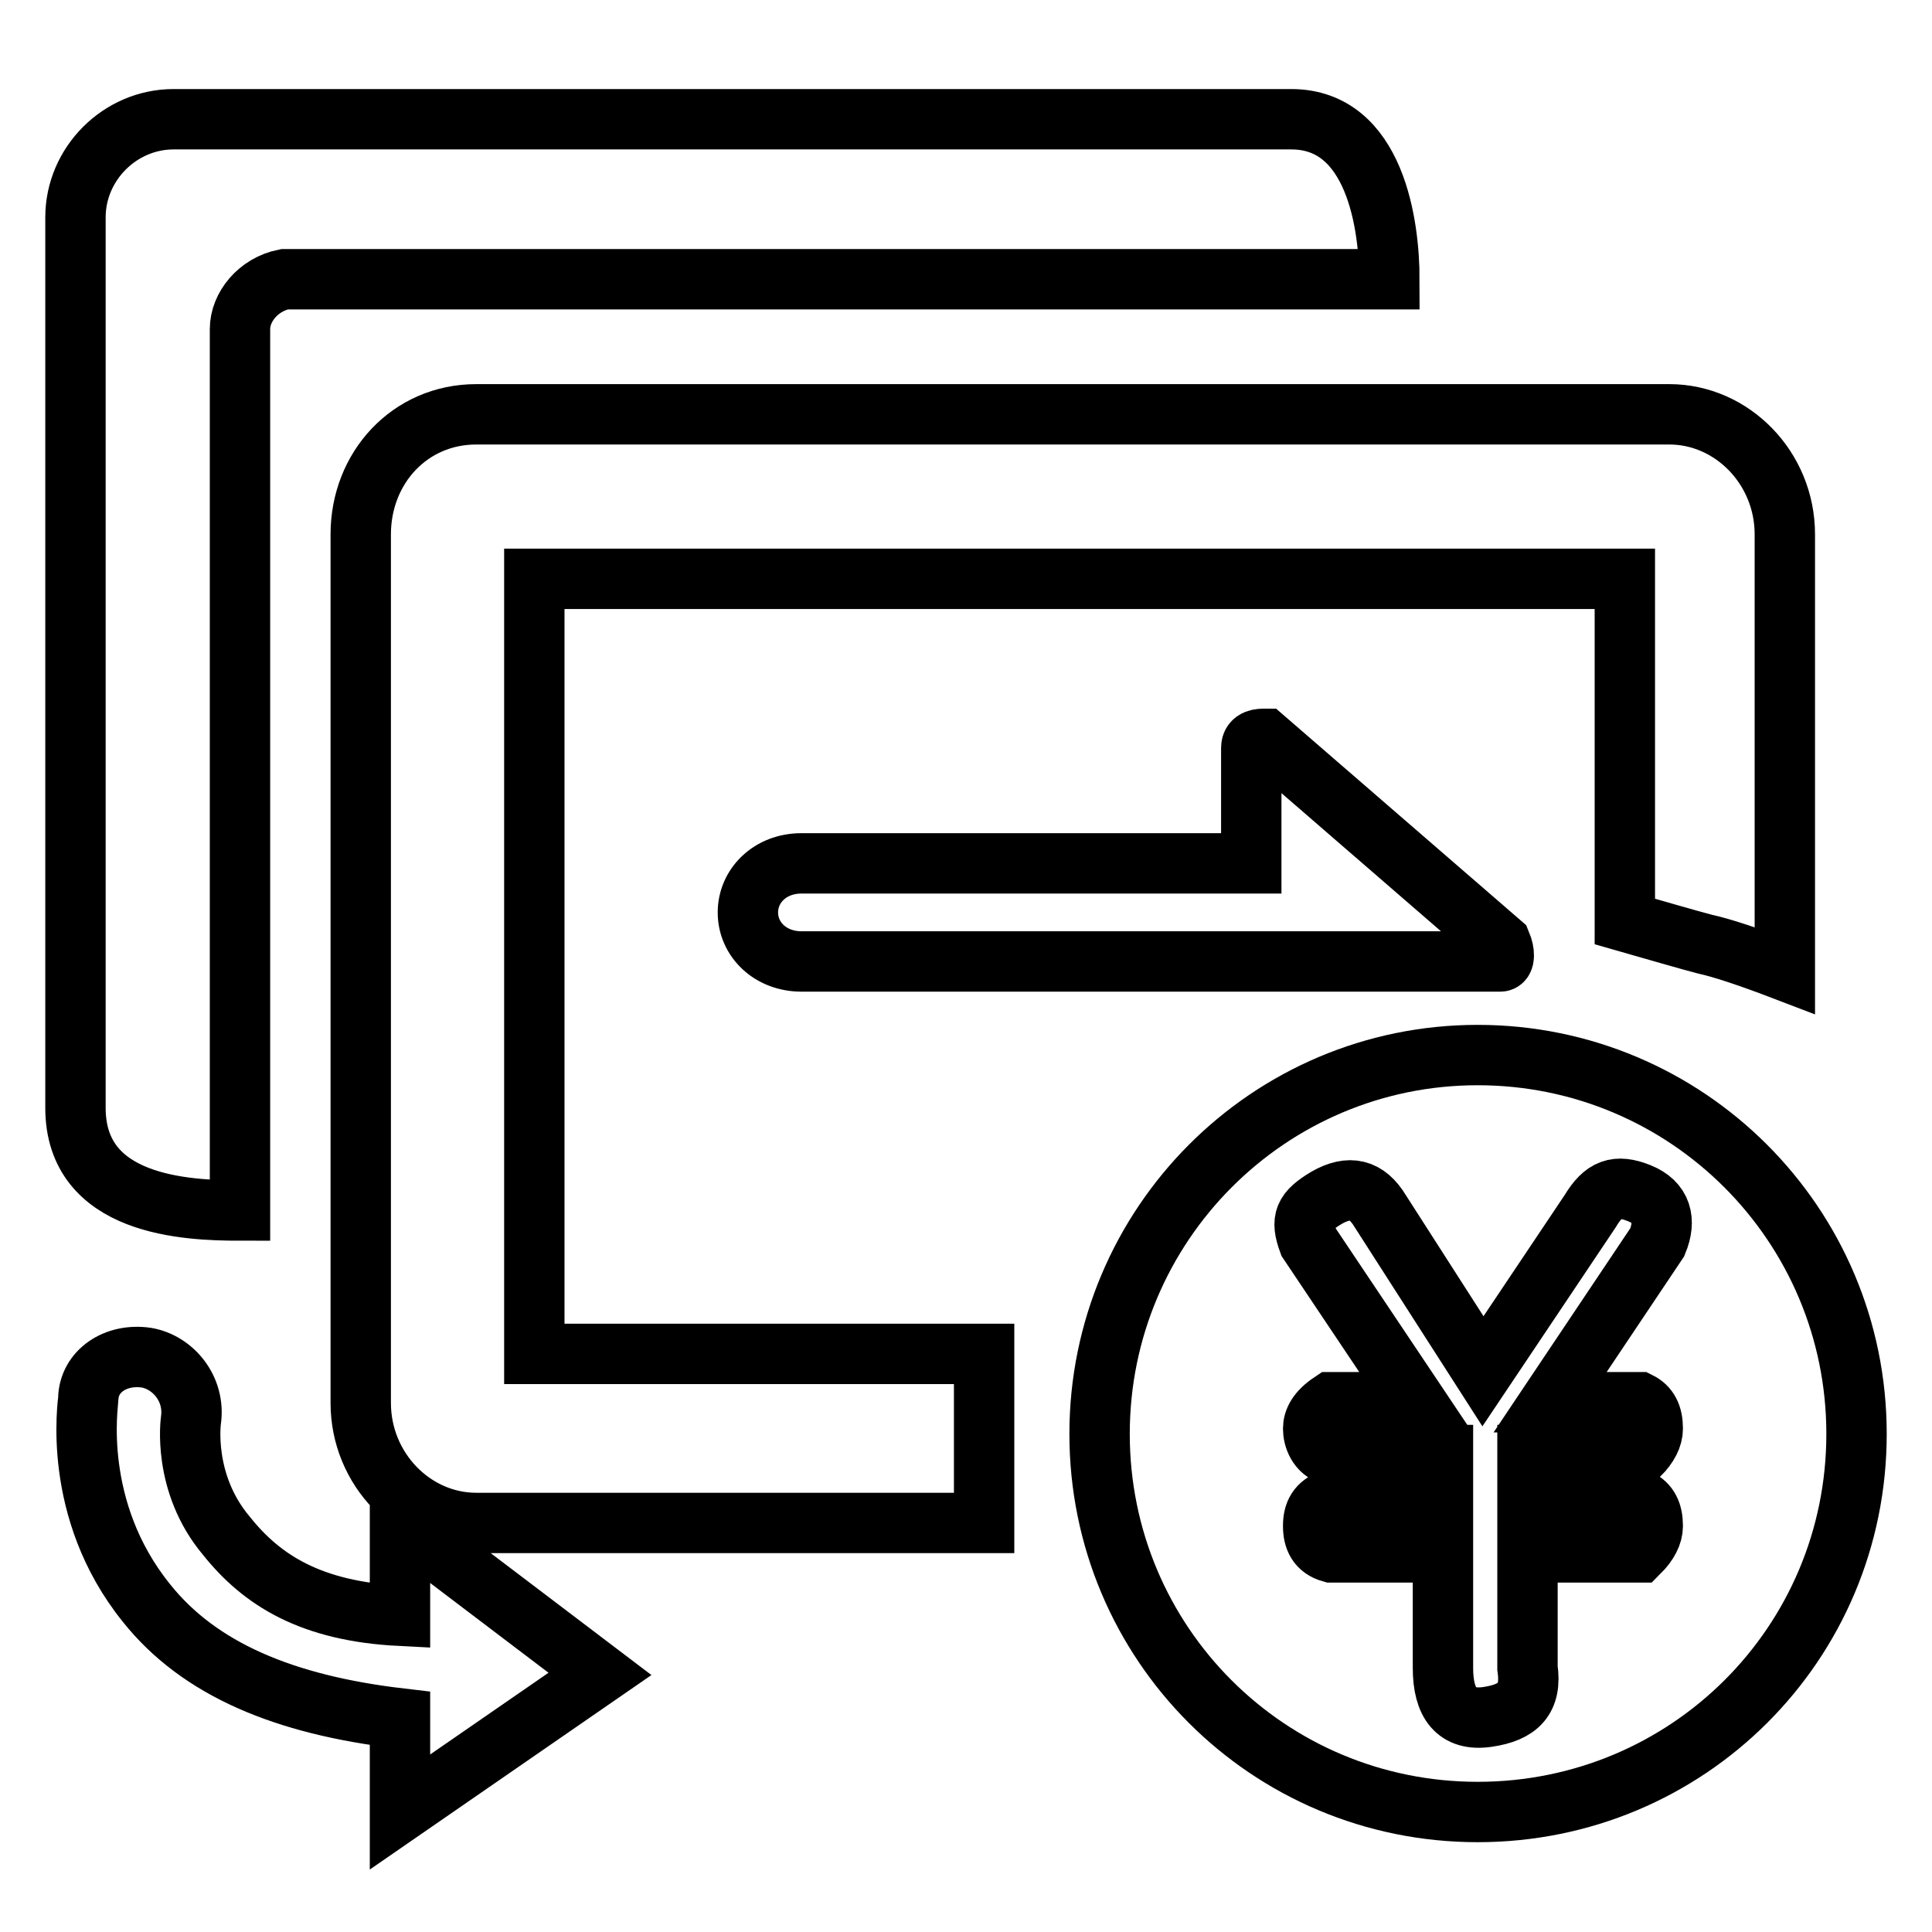
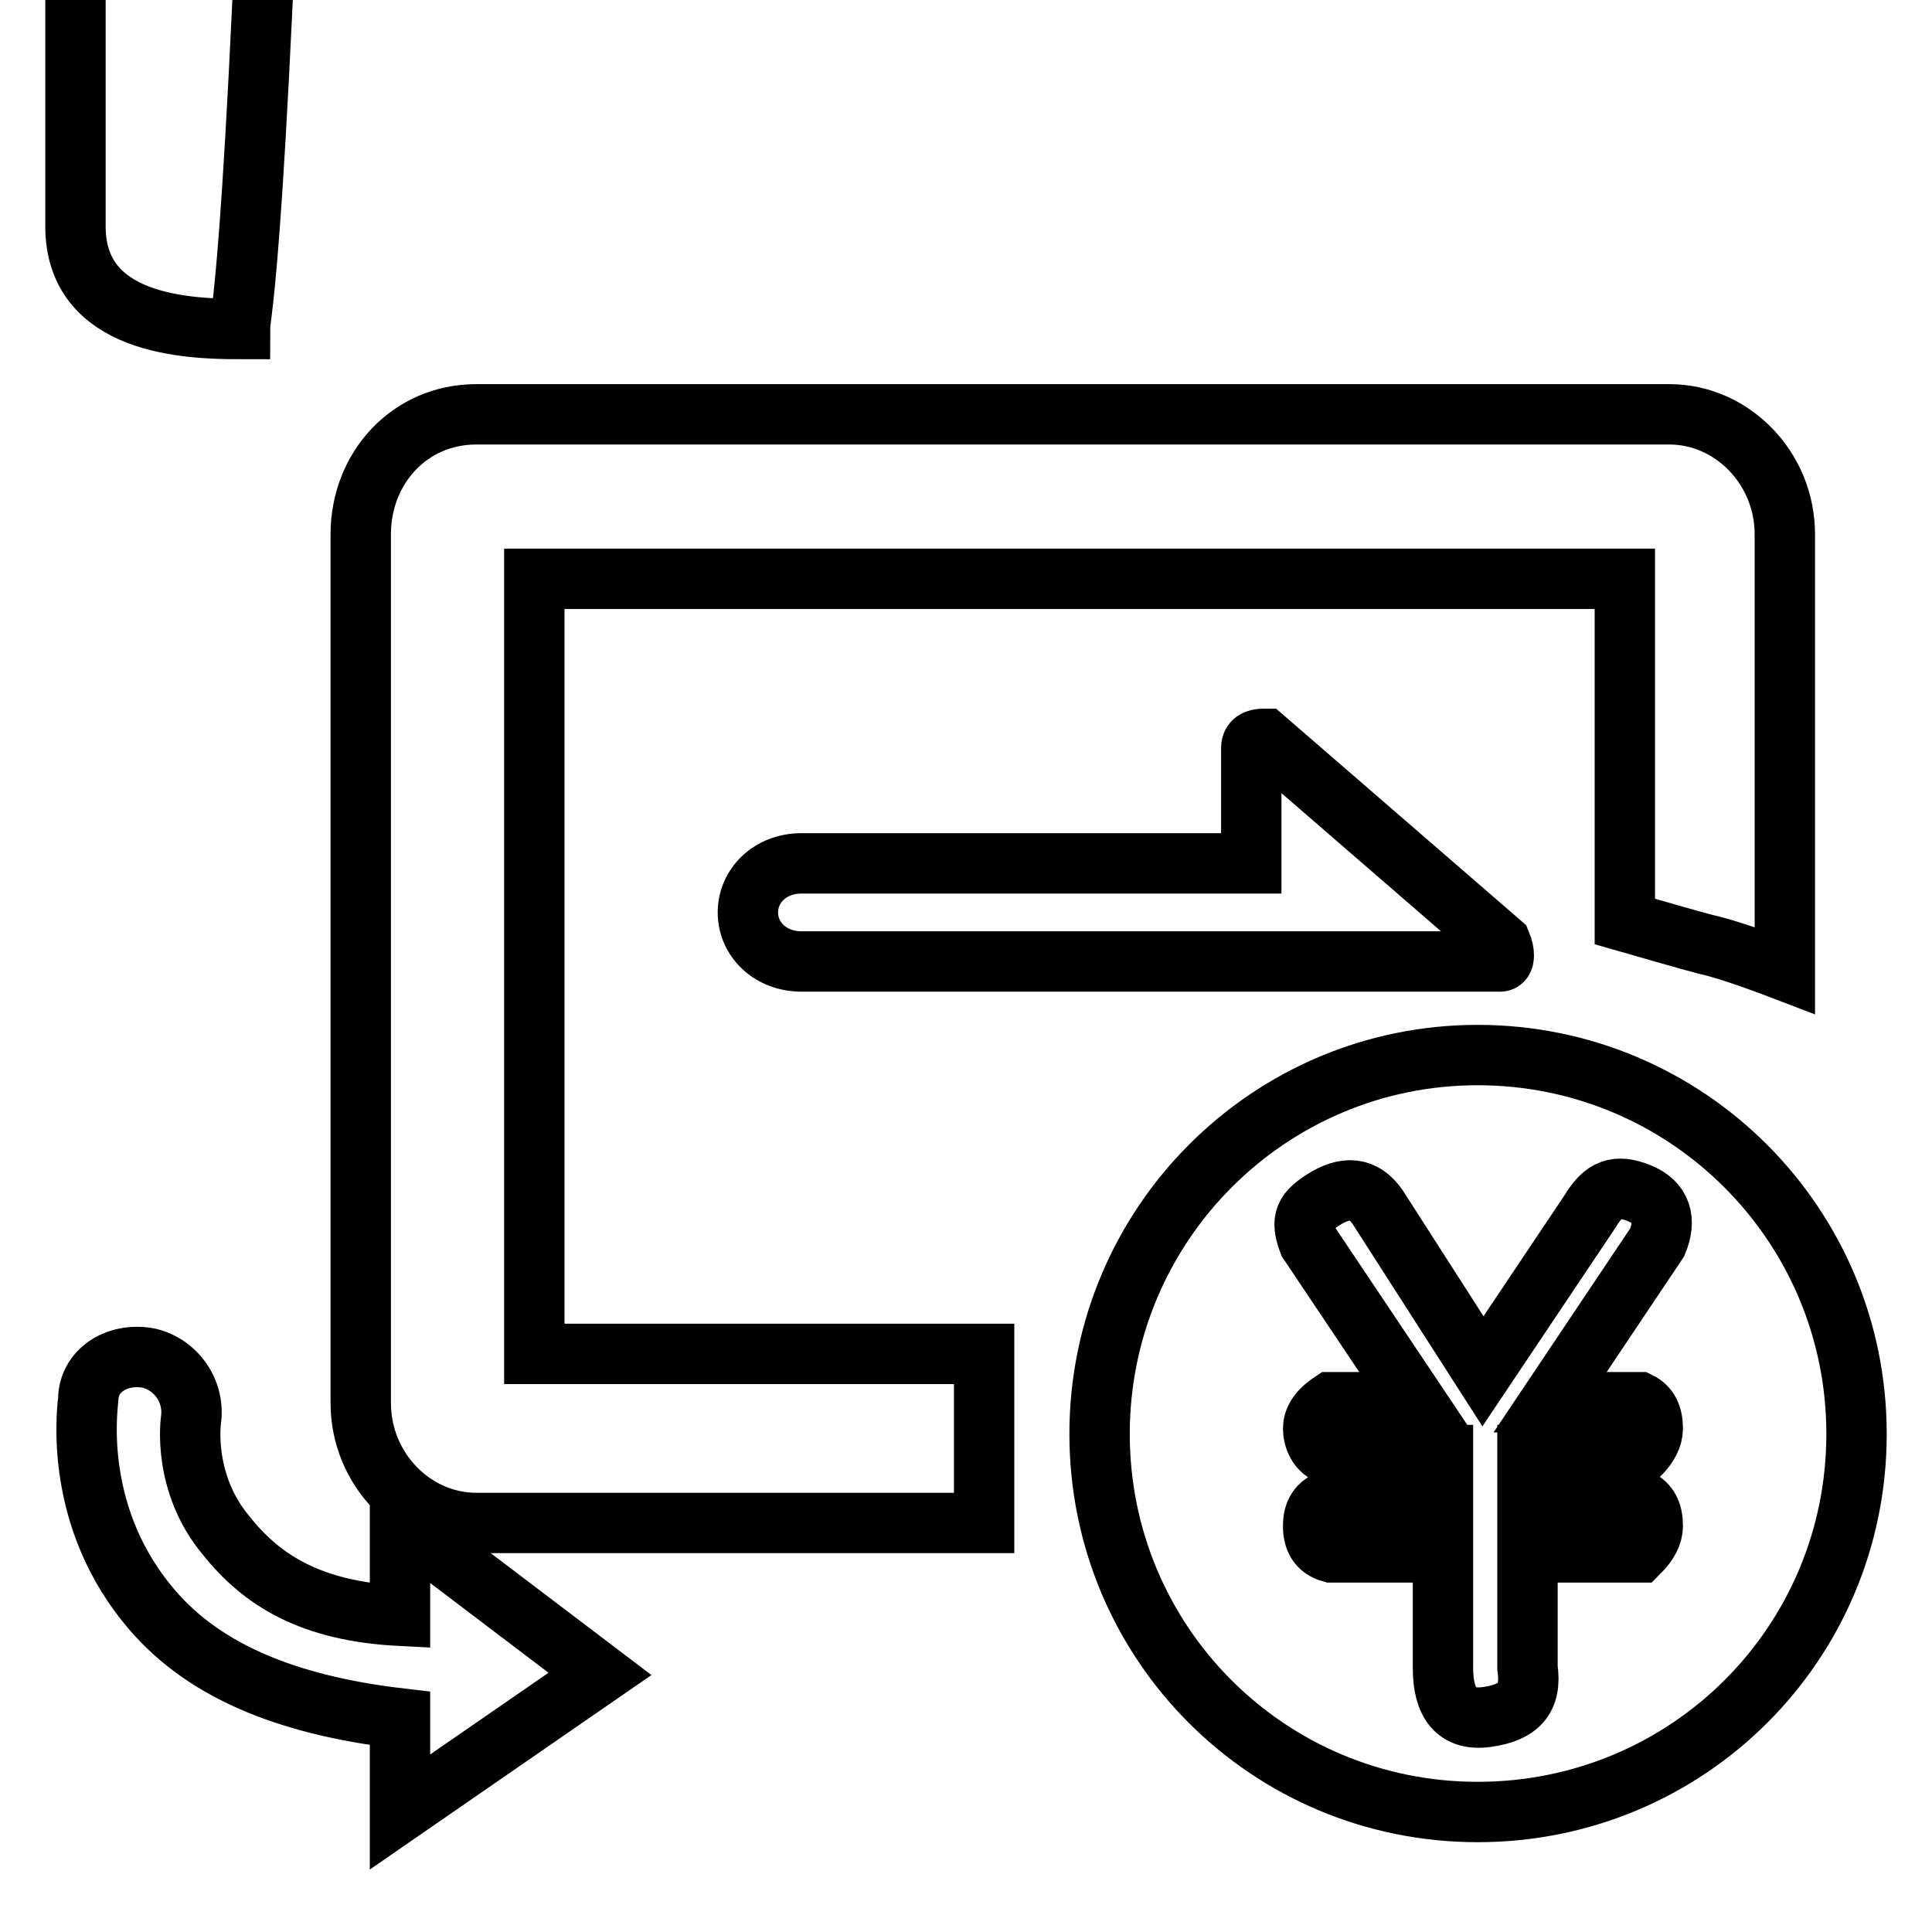
<svg xmlns="http://www.w3.org/2000/svg" version="1.1" x="0px" y="0px" viewBox="0 0 256 256" enable-background="new 0 0 256 256" xml:space="preserve">
  <g>
-     <path stroke-width="8" fill-opacity="0" stroke="#000000" d="M215.3,122.1V76.7H70.8v102.7h59.6v22.4H63.1c-8.3,0-15.3-7.1-15.3-15.9V70.8c0-8.8,6.5-15.9,15.3-15.9 h158.1c8.3,0,15.3,7.1,15.3,15.9v57.8c-4.7-1.8-8.3-3-10.6-3.5C223.6,124.5,219.5,123.3,215.3,122.1L215.3,122.1z M31.8,43.6v116.8 c-7.1,0-21.8-0.6-21.8-13.6v-118c0-7.1,5.9-13,13-13h148.1c11.2,0,13,14.2,13,21.2H37.7C34.2,37.7,31.8,40.7,31.8,43.6z  M19.4,179.9c3.5,0.6,6.5,4.1,5.9,8.3c0,0-1.2,8.3,4.7,15.3c4.7,5.9,11.2,10,23,10.6v-12.4l26.5,20.1l-26.5,18.3v-12.4 c-15.3-1.8-26.6-6.5-33.6-15.3c-10-12.4-7.7-26.5-7.7-27.1C11.8,181.7,15.3,179.3,19.4,179.9z M195.8,139.8 c27.7,0,50.2,22.4,50.2,50.2s-22.4,50.1-50.2,50.1s-50.1-22.4-50.1-50.1S168.1,139.8,195.8,139.8L195.8,139.8z M198.8,127.4h-92.6 c-4.1,0-7.1-2.9-7.1-6.5c0-3.5,2.9-6.5,7.1-6.5h59.6V99.1c0-1.2,1.2-1.2,1.8-1.2l31.3,27.1C199.4,126.2,199.4,127.4,198.8,127.4 L198.8,127.4z M173.4,164.6l14.2,21.2h-11.2c-1.8,1.2-2.4,2.4-2.4,3.5c0,1.2,0.6,3,2.4,3.5h14.8v5.9h-14.8 c-1.8,0.6-2.4,1.8-2.4,3.5s0.6,3,2.4,3.5h14.8v15.3c0,4.7,1.8,7.1,5.9,6.5c4.1-0.6,5.9-2.4,5.3-6.5v-15.3h14.8 c1.2-1.2,1.8-2.4,1.8-3.5c0-1.8-0.6-2.9-1.8-3.5h-14.8v-5.9h14.8c1.2-1.2,1.8-2.4,1.8-3.5c0-1.8-0.6-2.9-1.8-3.5h-11.8l14.2-21.2 c1.2-2.9,0.6-5.3-2.4-6.5c-3-1.2-4.7-0.6-6.5,2.4l-14.2,21.2l-13.6-21.2c-1.8-3-4.1-3.5-7.1-1.8 C172.8,160.5,172.3,161.6,173.4,164.6L173.4,164.6z" />
+     <path stroke-width="8" fill-opacity="0" stroke="#000000" d="M215.3,122.1V76.7H70.8v102.7h59.6v22.4H63.1c-8.3,0-15.3-7.1-15.3-15.9V70.8c0-8.8,6.5-15.9,15.3-15.9 h158.1c8.3,0,15.3,7.1,15.3,15.9v57.8c-4.7-1.8-8.3-3-10.6-3.5C223.6,124.5,219.5,123.3,215.3,122.1L215.3,122.1z M31.8,43.6c-7.1,0-21.8-0.6-21.8-13.6v-118c0-7.1,5.9-13,13-13h148.1c11.2,0,13,14.2,13,21.2H37.7C34.2,37.7,31.8,40.7,31.8,43.6z  M19.4,179.9c3.5,0.6,6.5,4.1,5.9,8.3c0,0-1.2,8.3,4.7,15.3c4.7,5.9,11.2,10,23,10.6v-12.4l26.5,20.1l-26.5,18.3v-12.4 c-15.3-1.8-26.6-6.5-33.6-15.3c-10-12.4-7.7-26.5-7.7-27.1C11.8,181.7,15.3,179.3,19.4,179.9z M195.8,139.8 c27.7,0,50.2,22.4,50.2,50.2s-22.4,50.1-50.2,50.1s-50.1-22.4-50.1-50.1S168.1,139.8,195.8,139.8L195.8,139.8z M198.8,127.4h-92.6 c-4.1,0-7.1-2.9-7.1-6.5c0-3.5,2.9-6.5,7.1-6.5h59.6V99.1c0-1.2,1.2-1.2,1.8-1.2l31.3,27.1C199.4,126.2,199.4,127.4,198.8,127.4 L198.8,127.4z M173.4,164.6l14.2,21.2h-11.2c-1.8,1.2-2.4,2.4-2.4,3.5c0,1.2,0.6,3,2.4,3.5h14.8v5.9h-14.8 c-1.8,0.6-2.4,1.8-2.4,3.5s0.6,3,2.4,3.5h14.8v15.3c0,4.7,1.8,7.1,5.9,6.5c4.1-0.6,5.9-2.4,5.3-6.5v-15.3h14.8 c1.2-1.2,1.8-2.4,1.8-3.5c0-1.8-0.6-2.9-1.8-3.5h-14.8v-5.9h14.8c1.2-1.2,1.8-2.4,1.8-3.5c0-1.8-0.6-2.9-1.8-3.5h-11.8l14.2-21.2 c1.2-2.9,0.6-5.3-2.4-6.5c-3-1.2-4.7-0.6-6.5,2.4l-14.2,21.2l-13.6-21.2c-1.8-3-4.1-3.5-7.1-1.8 C172.8,160.5,172.3,161.6,173.4,164.6L173.4,164.6z" />
  </g>
</svg>